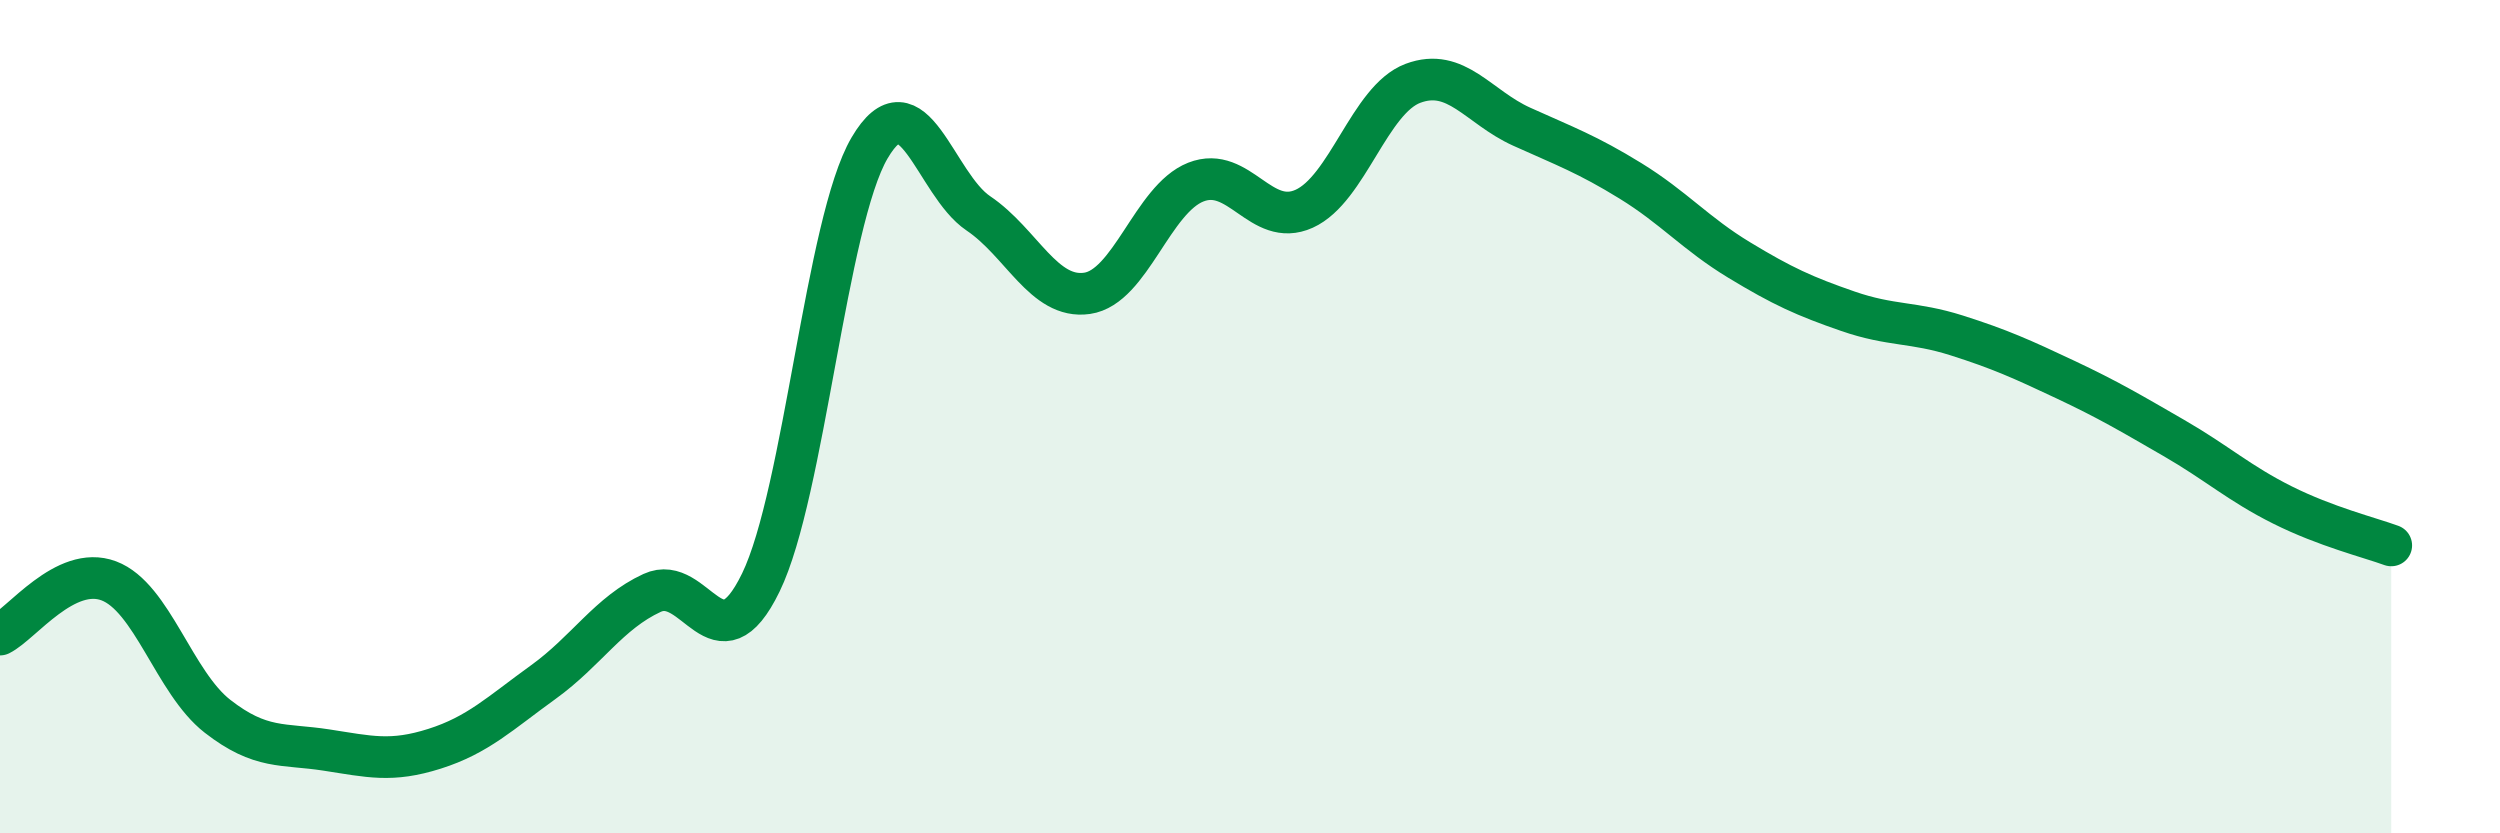
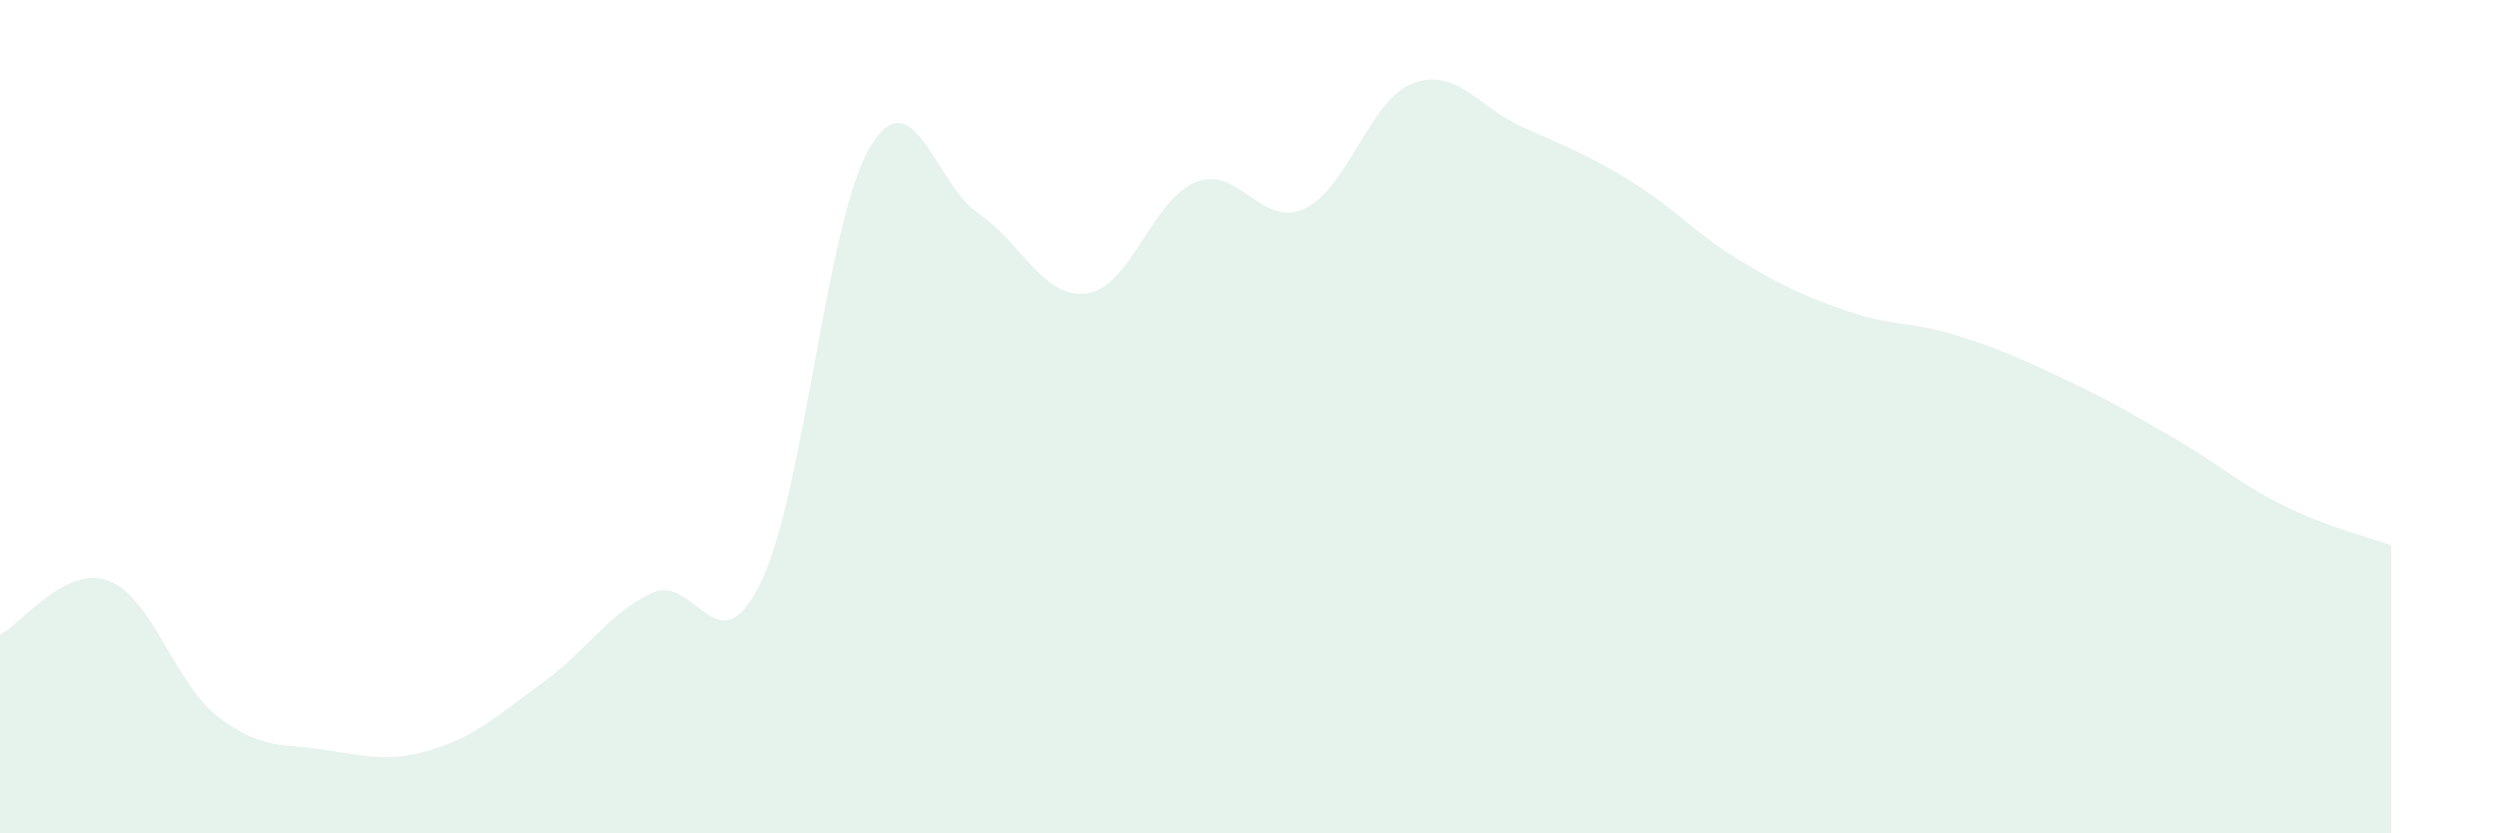
<svg xmlns="http://www.w3.org/2000/svg" width="60" height="20" viewBox="0 0 60 20">
  <path d="M 0,15.23 C 0.52,14.97 1.57,13.55 2.61,13.94 C 3.65,14.33 4.18,16.38 5.22,17.19 C 6.26,18 6.79,17.84 7.83,18 C 8.87,18.16 9.39,18.3 10.43,17.97 C 11.47,17.64 12,17.12 13.04,16.37 C 14.08,15.62 14.61,14.71 15.65,14.23 C 16.69,13.75 17.22,16.12 18.26,13.98 C 19.3,11.84 19.83,5.32 20.87,3.55 C 21.91,1.78 22.44,4.42 23.48,5.12 C 24.52,5.82 25.05,7.19 26.09,7.04 C 27.13,6.89 27.66,4.78 28.7,4.37 C 29.74,3.96 30.26,5.48 31.3,5.01 C 32.34,4.54 32.87,2.39 33.91,2 C 34.95,1.61 35.48,2.57 36.52,3.04 C 37.56,3.51 38.09,3.7 39.13,4.34 C 40.17,4.98 40.7,5.61 41.74,6.24 C 42.78,6.87 43.31,7.11 44.35,7.47 C 45.39,7.83 45.92,7.72 46.96,8.05 C 48,8.38 48.53,8.62 49.57,9.11 C 50.61,9.6 51.13,9.91 52.17,10.51 C 53.21,11.11 53.74,11.6 54.78,12.12 C 55.82,12.64 56.87,12.9 57.39,13.09L57.39 20L0 20Z" fill="#008740" opacity="0.1" stroke-linecap="round" stroke-linejoin="round" />
-   <path d="M 0,15.23 C 0.52,14.97 1.57,13.55 2.61,13.94 C 3.65,14.33 4.18,16.38 5.22,17.19 C 6.26,18 6.79,17.84 7.83,18 C 8.87,18.16 9.39,18.3 10.43,17.97 C 11.47,17.64 12,17.12 13.04,16.37 C 14.08,15.62 14.61,14.71 15.65,14.23 C 16.69,13.75 17.22,16.12 18.26,13.98 C 19.3,11.84 19.83,5.32 20.87,3.55 C 21.91,1.78 22.44,4.42 23.48,5.12 C 24.52,5.82 25.05,7.19 26.09,7.04 C 27.13,6.89 27.66,4.78 28.7,4.37 C 29.74,3.96 30.26,5.48 31.3,5.01 C 32.34,4.54 32.87,2.39 33.91,2 C 34.95,1.61 35.48,2.57 36.52,3.04 C 37.56,3.51 38.09,3.7 39.13,4.34 C 40.17,4.98 40.7,5.61 41.74,6.24 C 42.78,6.87 43.31,7.11 44.35,7.47 C 45.39,7.83 45.92,7.72 46.96,8.05 C 48,8.38 48.53,8.62 49.57,9.11 C 50.61,9.6 51.13,9.91 52.17,10.51 C 53.21,11.11 53.74,11.6 54.78,12.12 C 55.82,12.64 56.87,12.9 57.39,13.09" stroke="#008740" stroke-width="1" fill="none" stroke-linecap="round" stroke-linejoin="round" />
</svg>